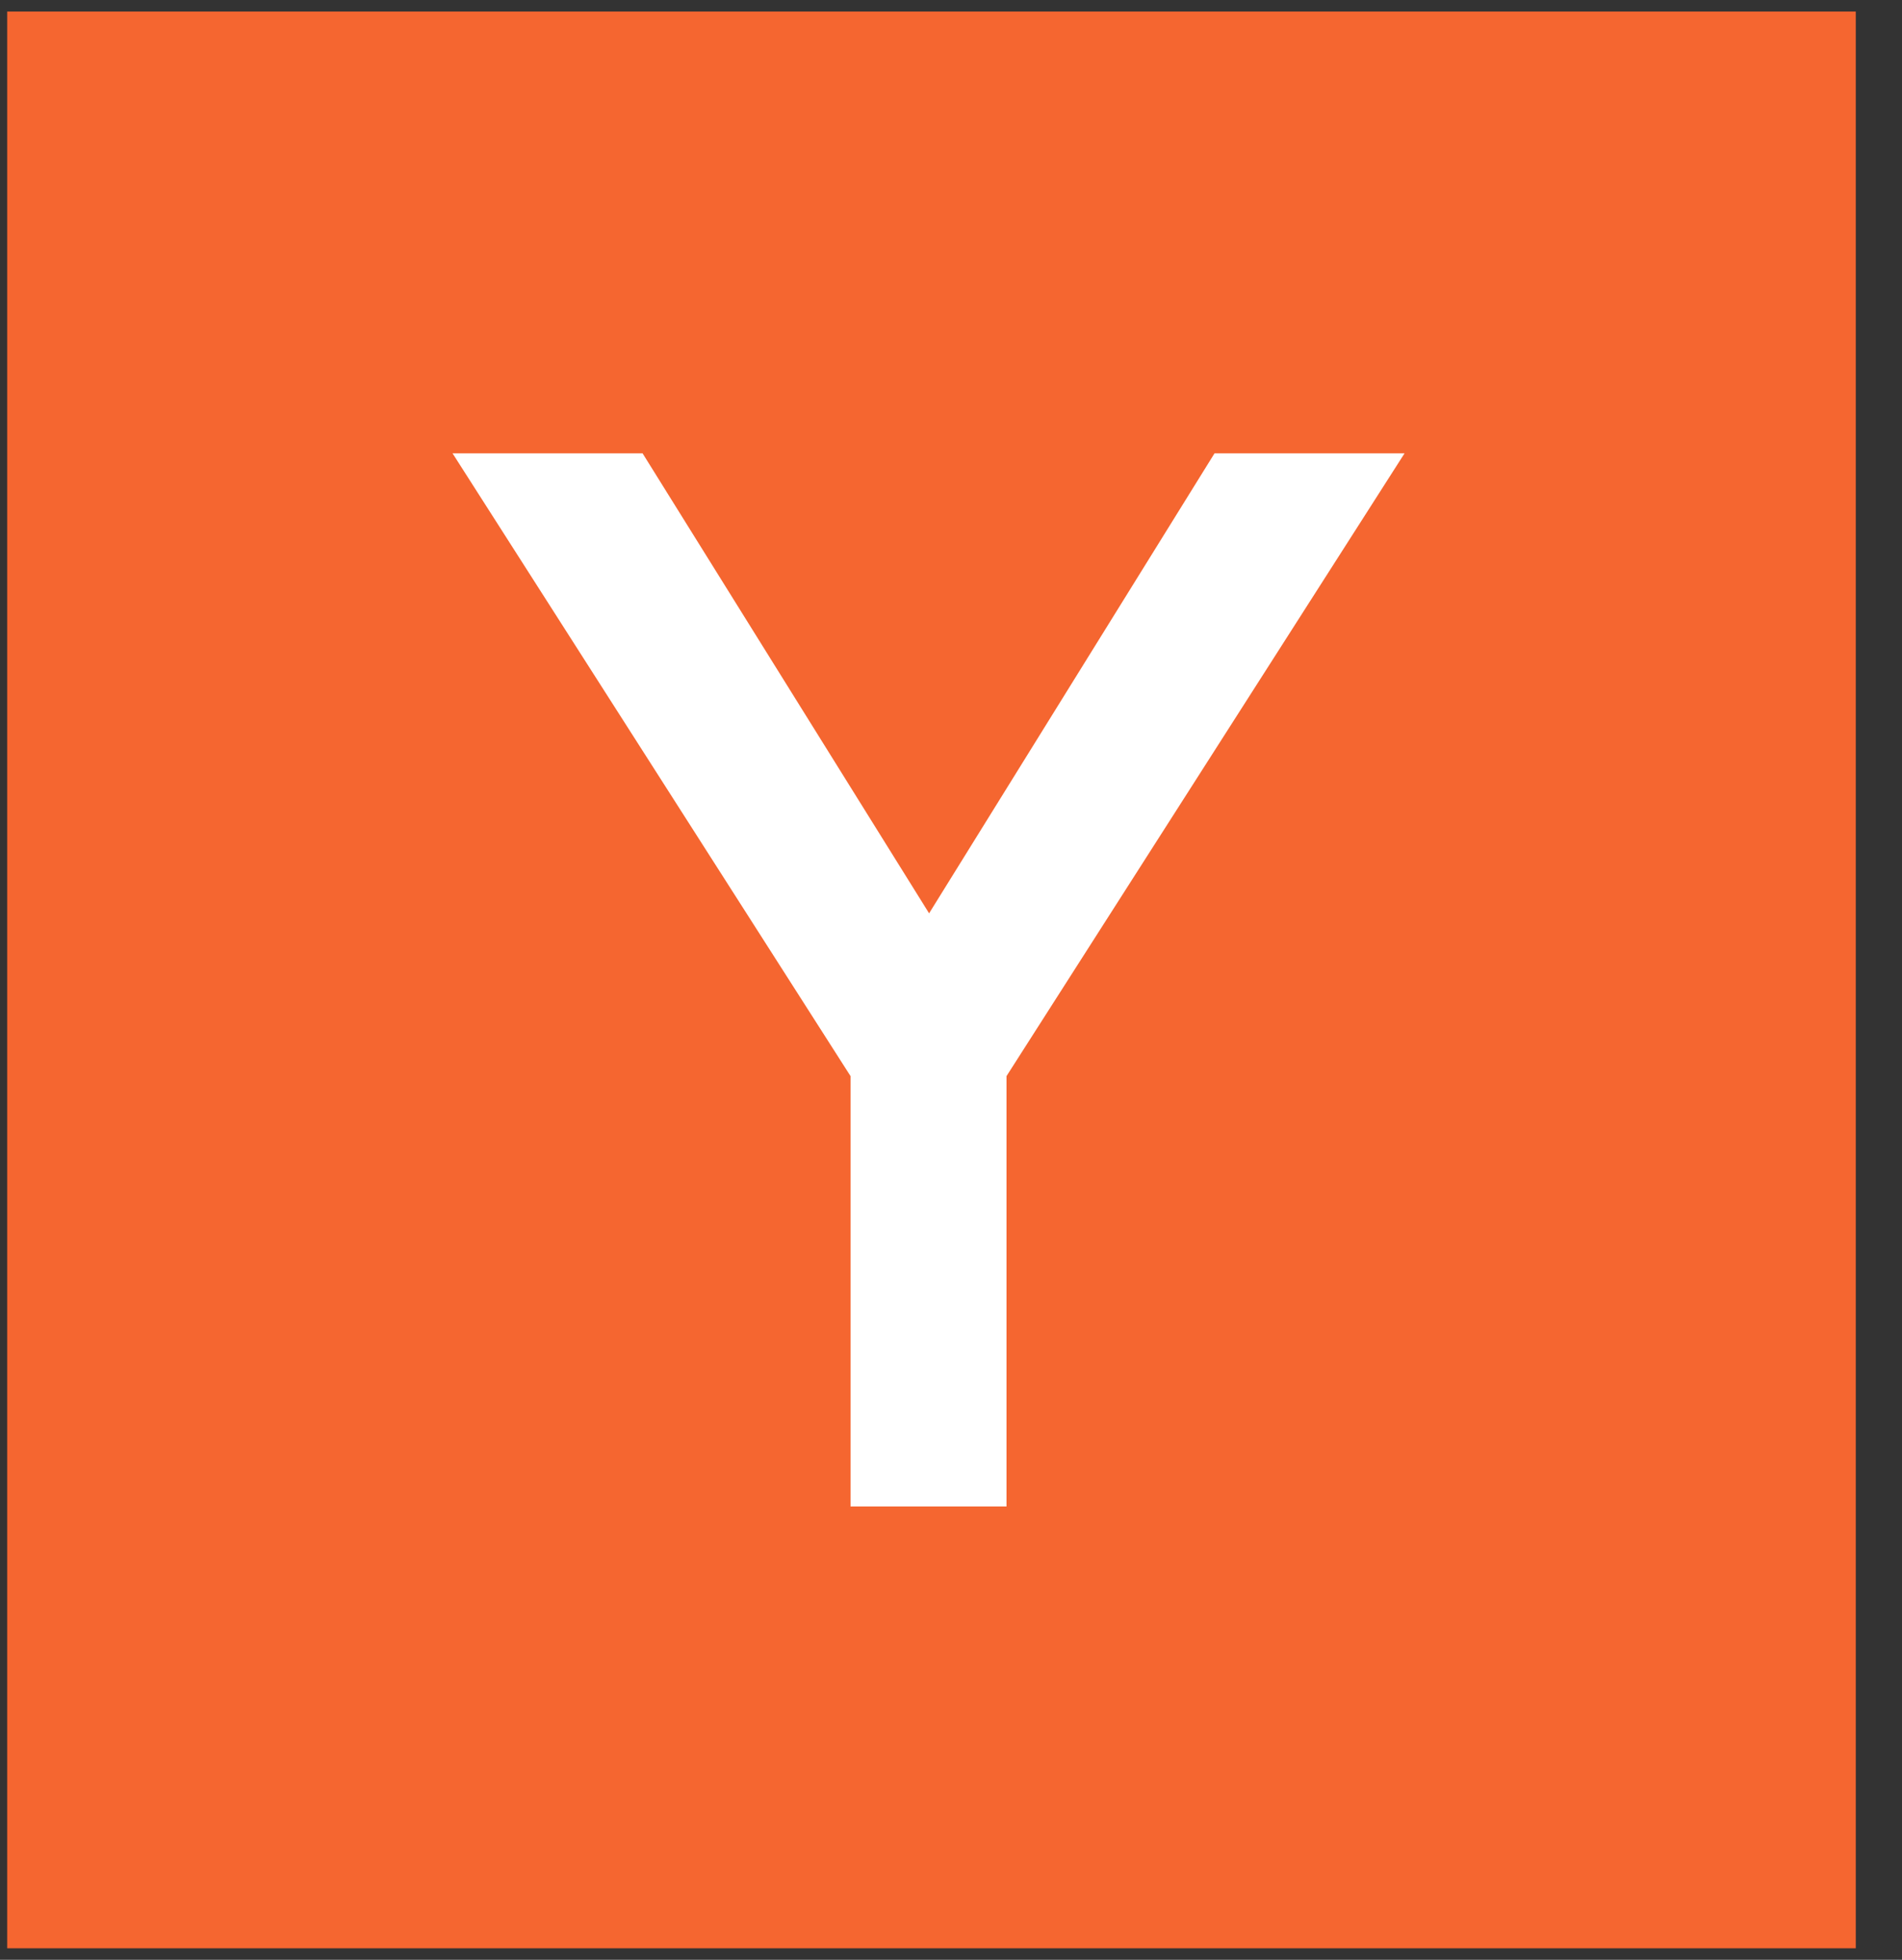
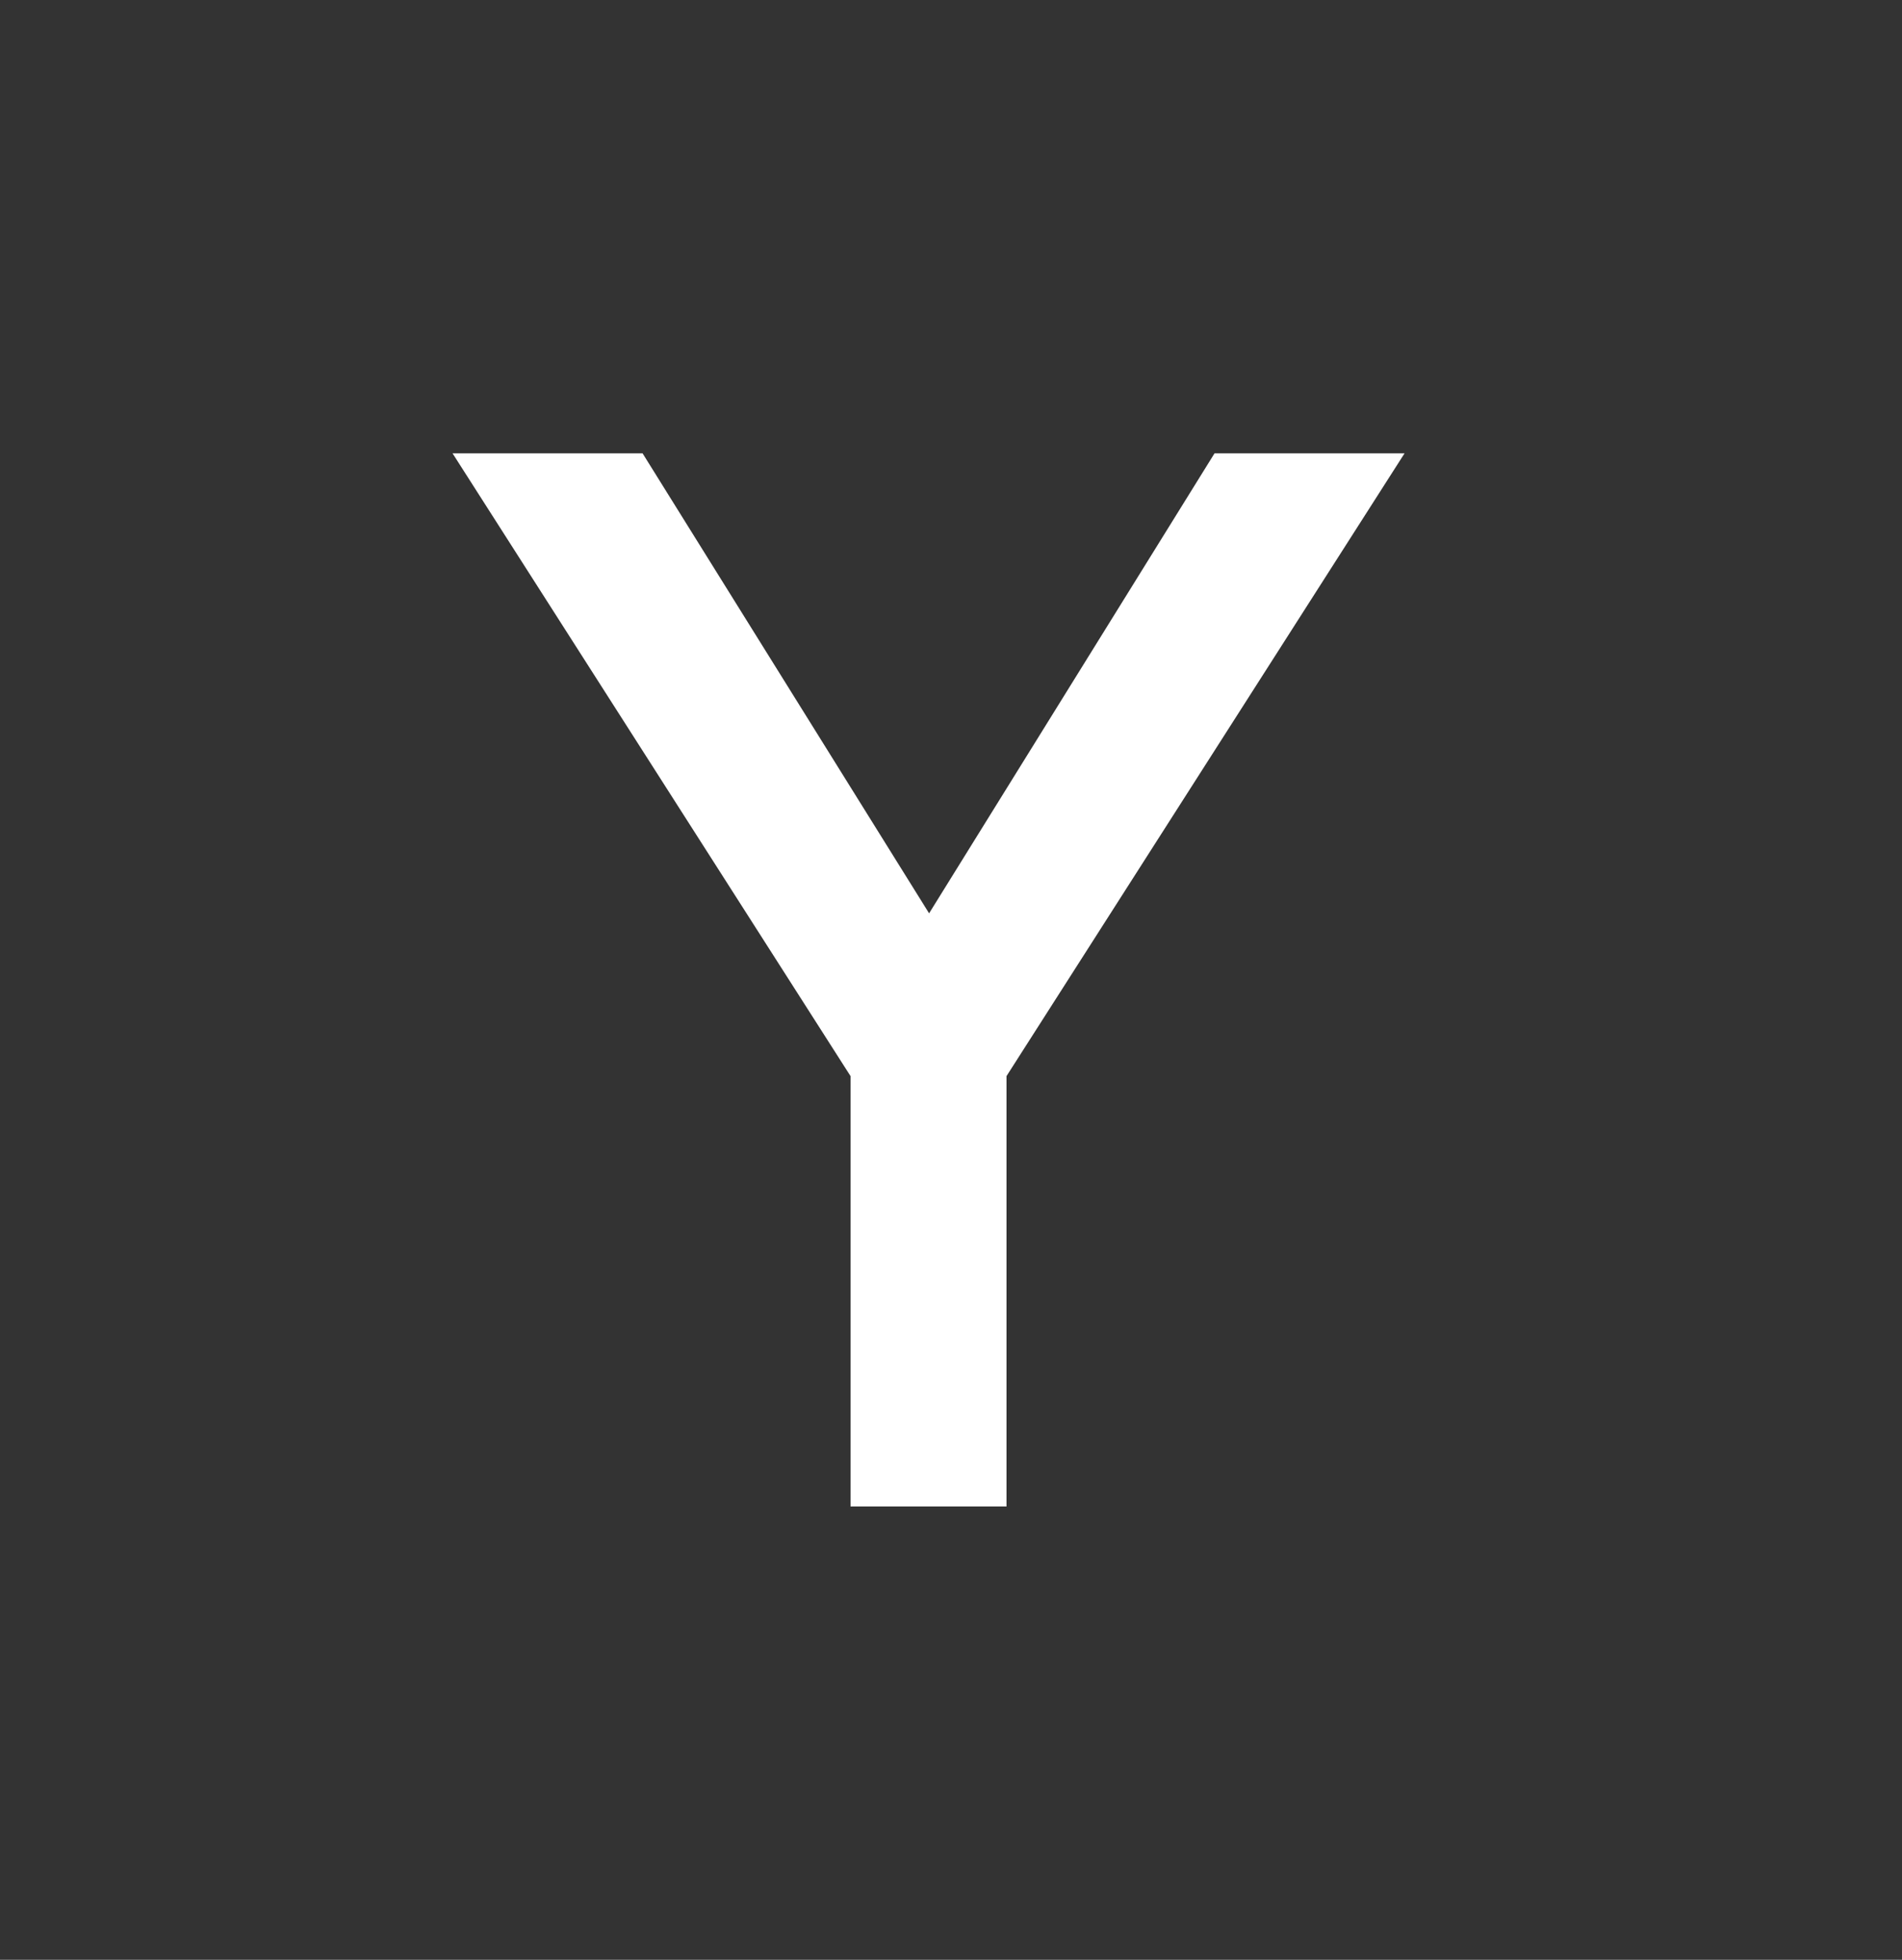
<svg xmlns="http://www.w3.org/2000/svg" width="33" height="34" viewBox="0 0 33 34" fill="none">
  <rect x="0" y="0" width="33" height="34" fill="#333333" stroke="none" />
-   <path fill-rule="evenodd" clip-rule="evenodd" d="M0.125 33.8H32.198V0.2H0.125V33.8Z" fill="#F56630" />
-   <path fill-rule="evenodd" clip-rule="evenodd" d="M17.463 18.669V26.135H14.757V18.669L7.852 7.865H11.149L16.12 15.845L21.072 7.865H24.369L17.463 18.669Z" fill="white" />
+   <path fill-rule="evenodd" clip-rule="evenodd" d="M17.463 18.669V26.135H14.757V18.669L7.852 7.865H11.149L16.12 15.845L21.072 7.865H24.369Z" fill="white" />
</svg>